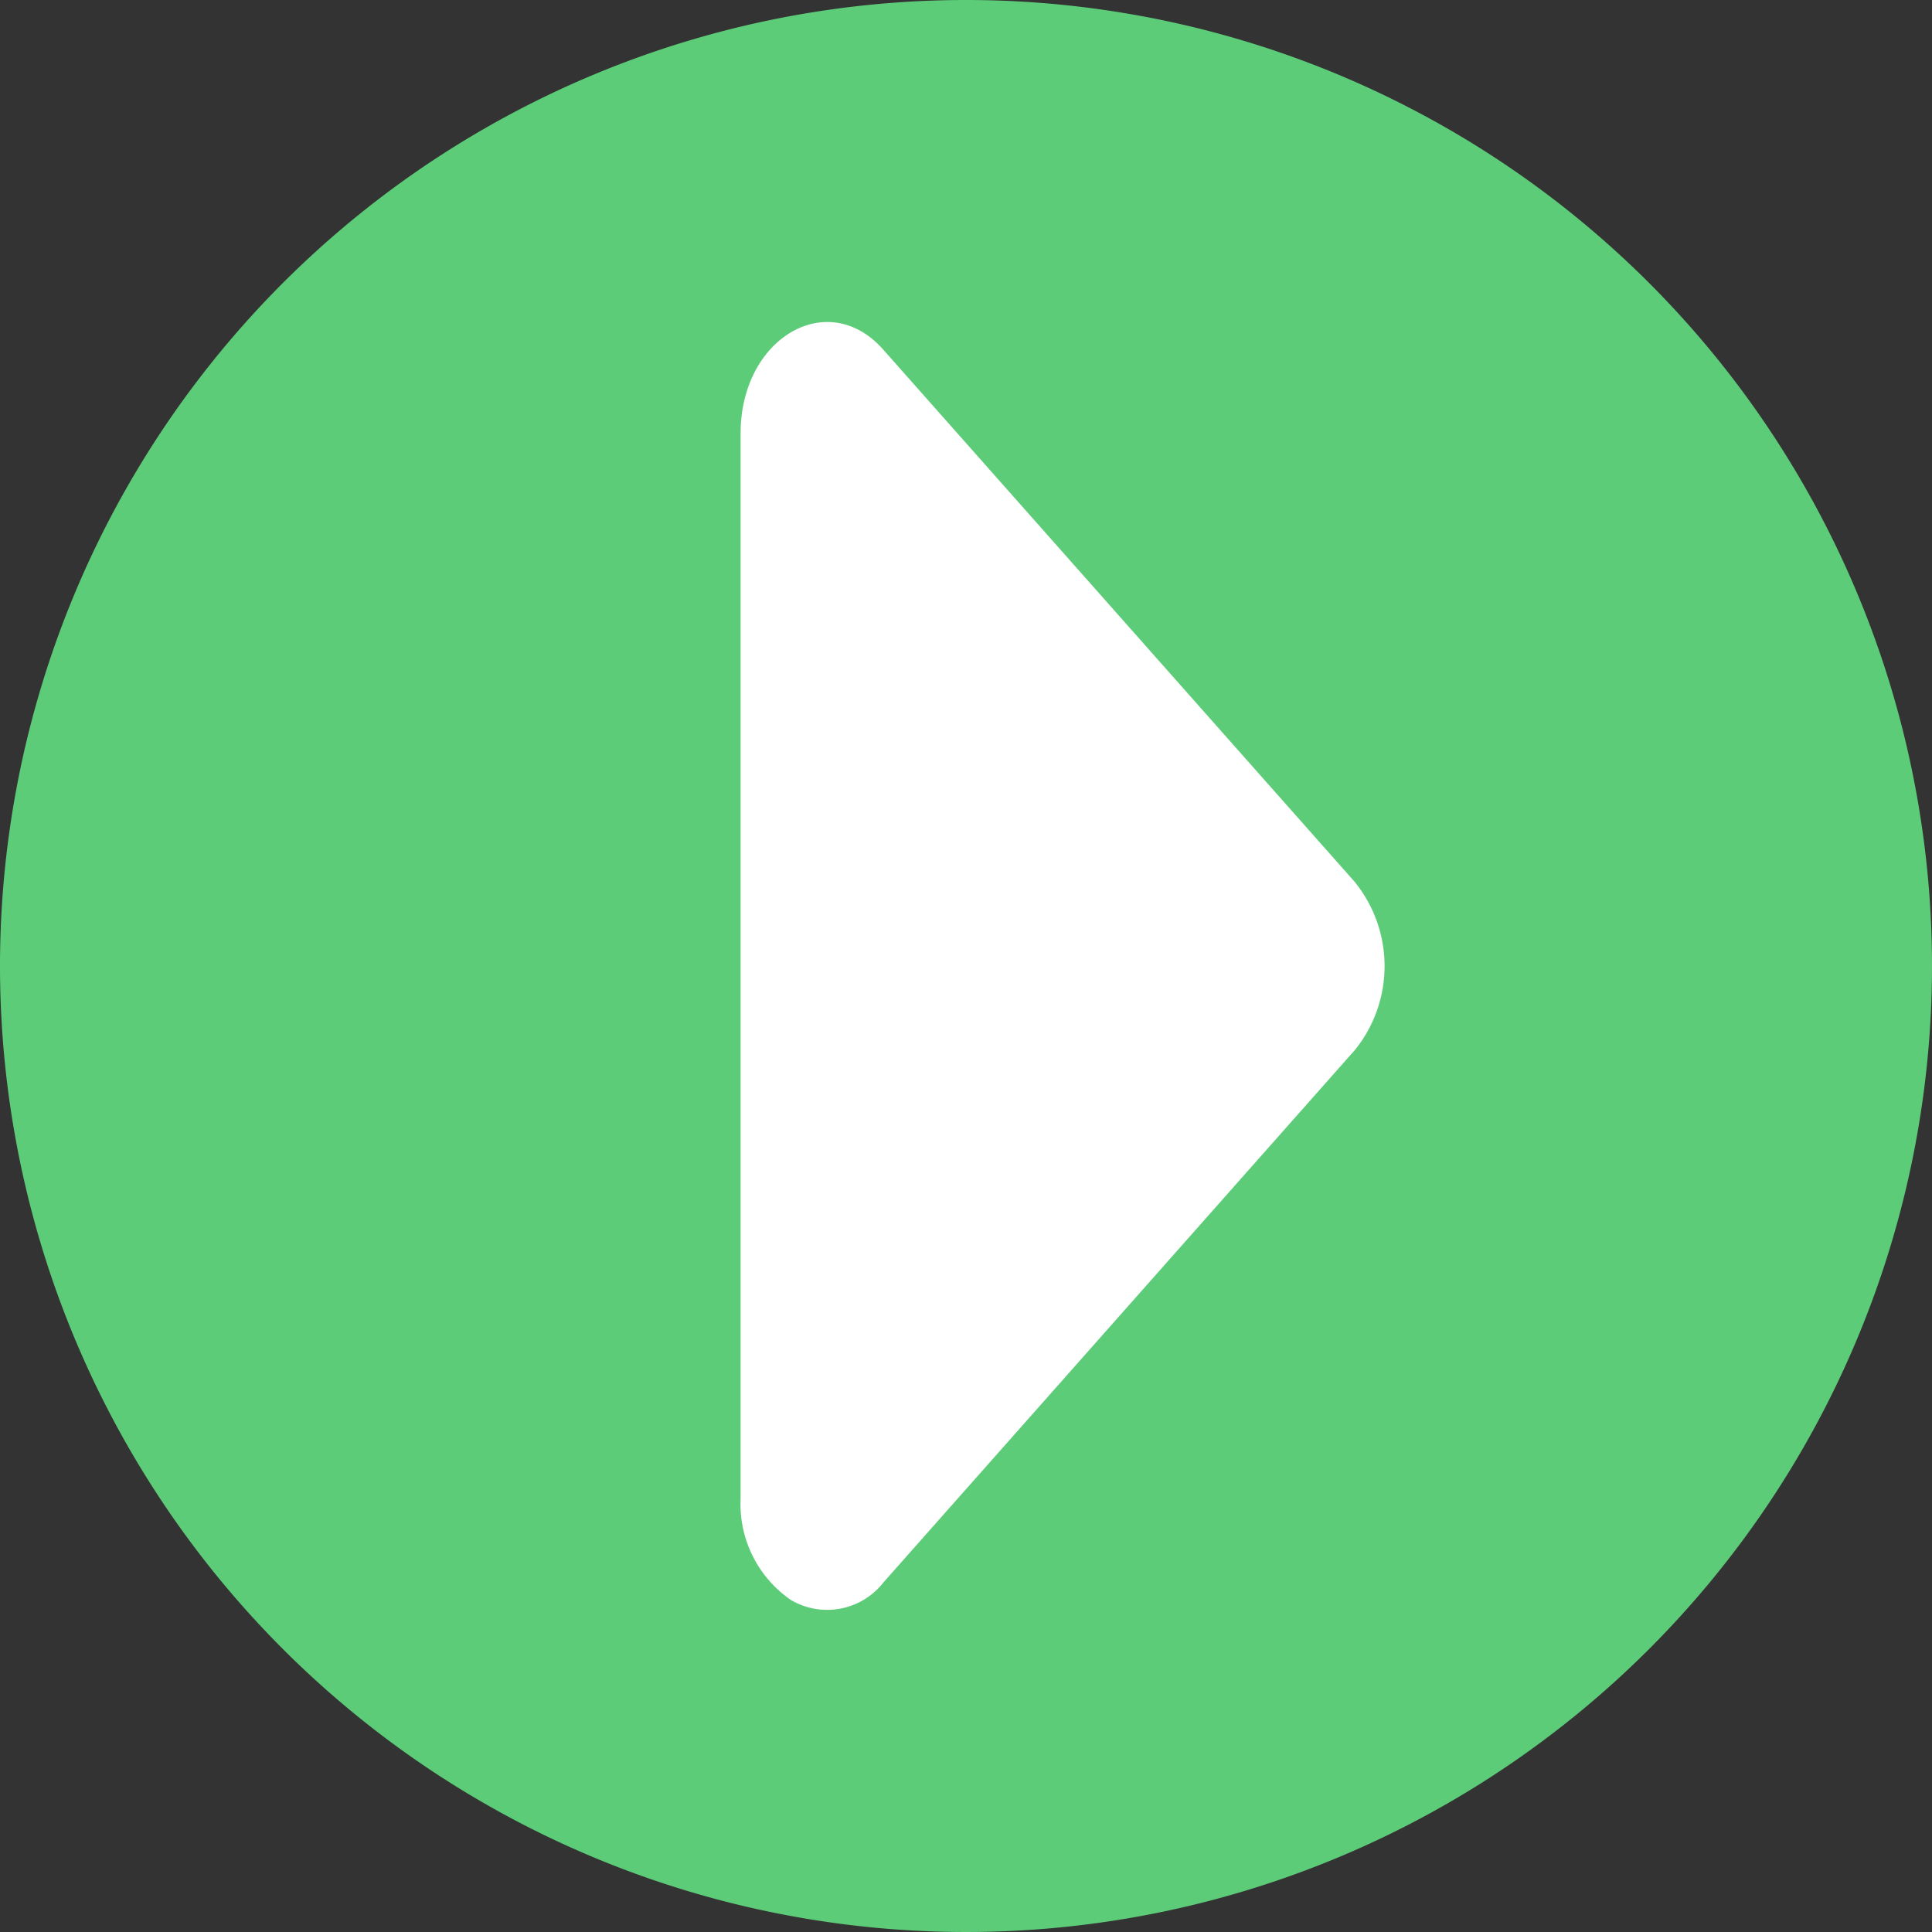
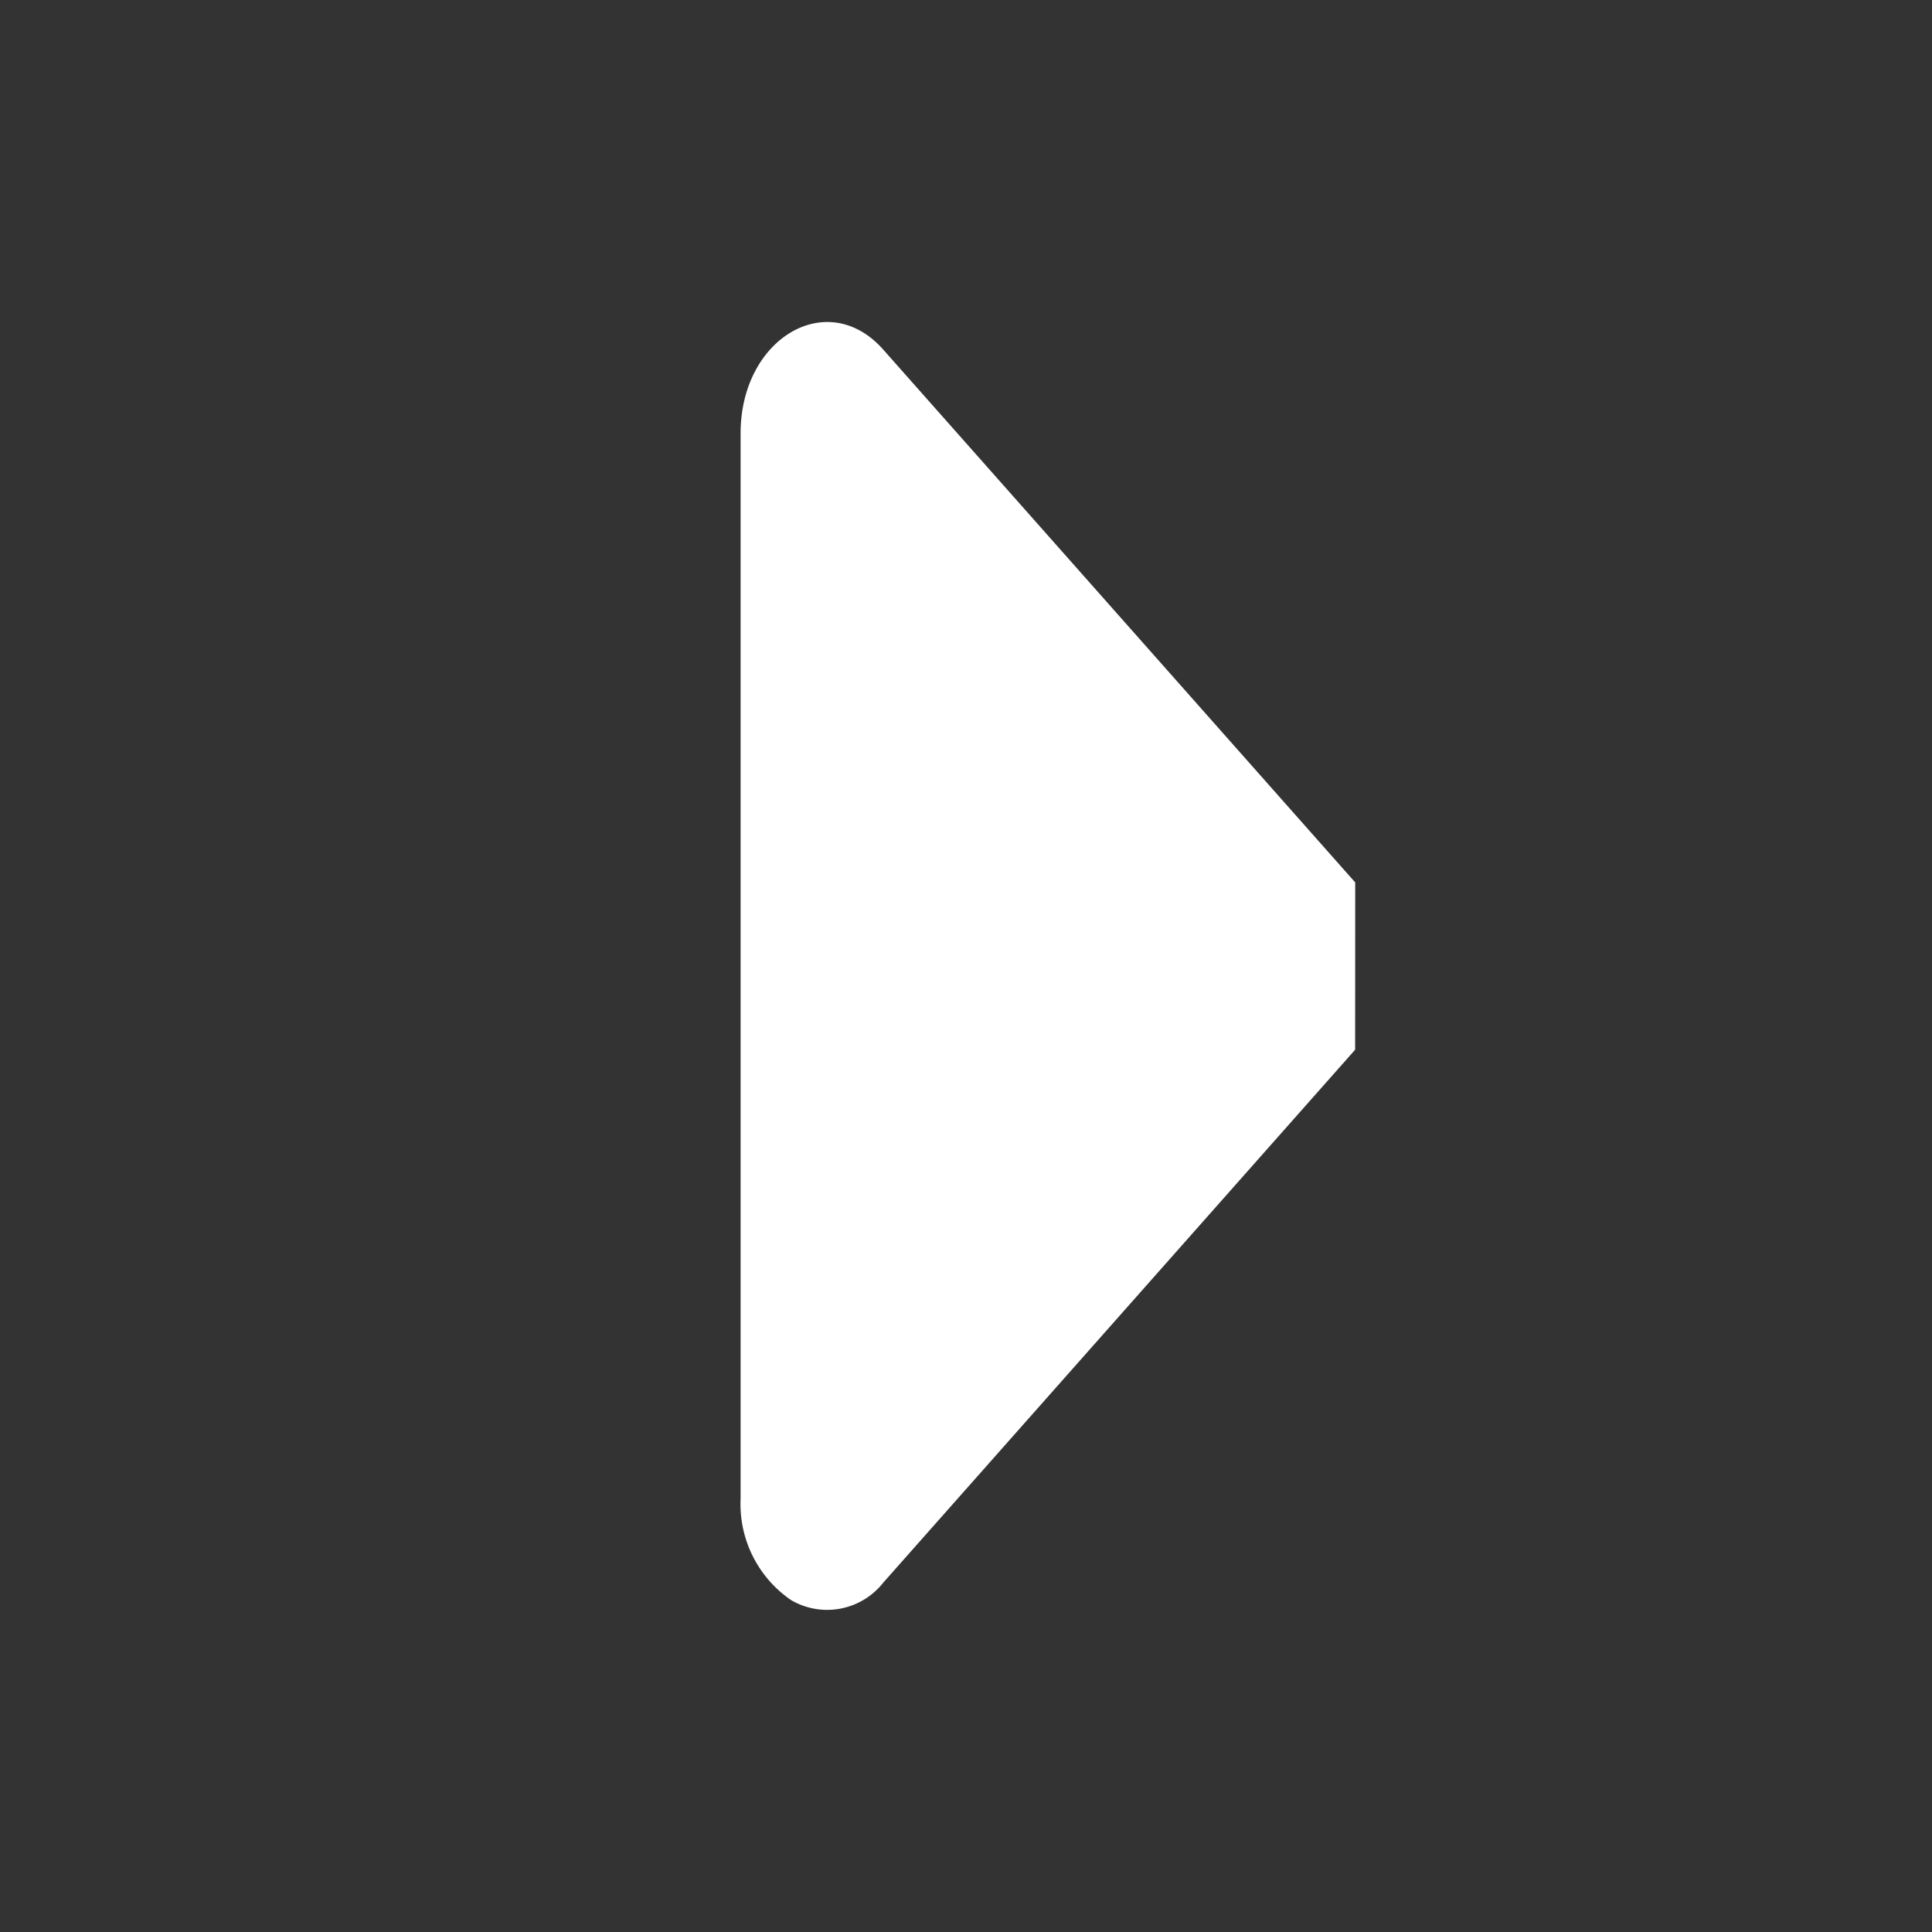
<svg xmlns="http://www.w3.org/2000/svg" id="slider-right-green-24px" width="24" height="24" viewBox="0 0 24 24">
  <rect x="0" y="0" width="24" height="24" fill="#333333" stroke="none" />
-   <path id="Pfad_520" data-name="Pfad 520" d="M12,0A12,12,0,1,1,0,12,12,12,0,0,1,12,0Z" fill="#5dcc79" />
  <g id="bi_bi-caret-down-fill" data-name="bi bi-caret-down-fill" transform="translate(17.2 4) rotate(90)">
-     <path id="bi_bi-caret-down-fill-2" data-name="bi bi-caret-down-fill" d="M6.962.365.344,6.227C-.437,6.917.2,8,1.383,8H14.619a1.446,1.446,0,0,0,1.258-.627.888.888,0,0,0-.219-1.147L9.04.366a1.659,1.659,0,0,0-2.078,0Z" fill="#fff" />
+     <path id="bi_bi-caret-down-fill-2" data-name="bi bi-caret-down-fill" d="M6.962.365.344,6.227C-.437,6.917.2,8,1.383,8H14.619a1.446,1.446,0,0,0,1.258-.627.888.888,0,0,0-.219-1.147L9.04.366Z" fill="#fff" />
  </g>
</svg>